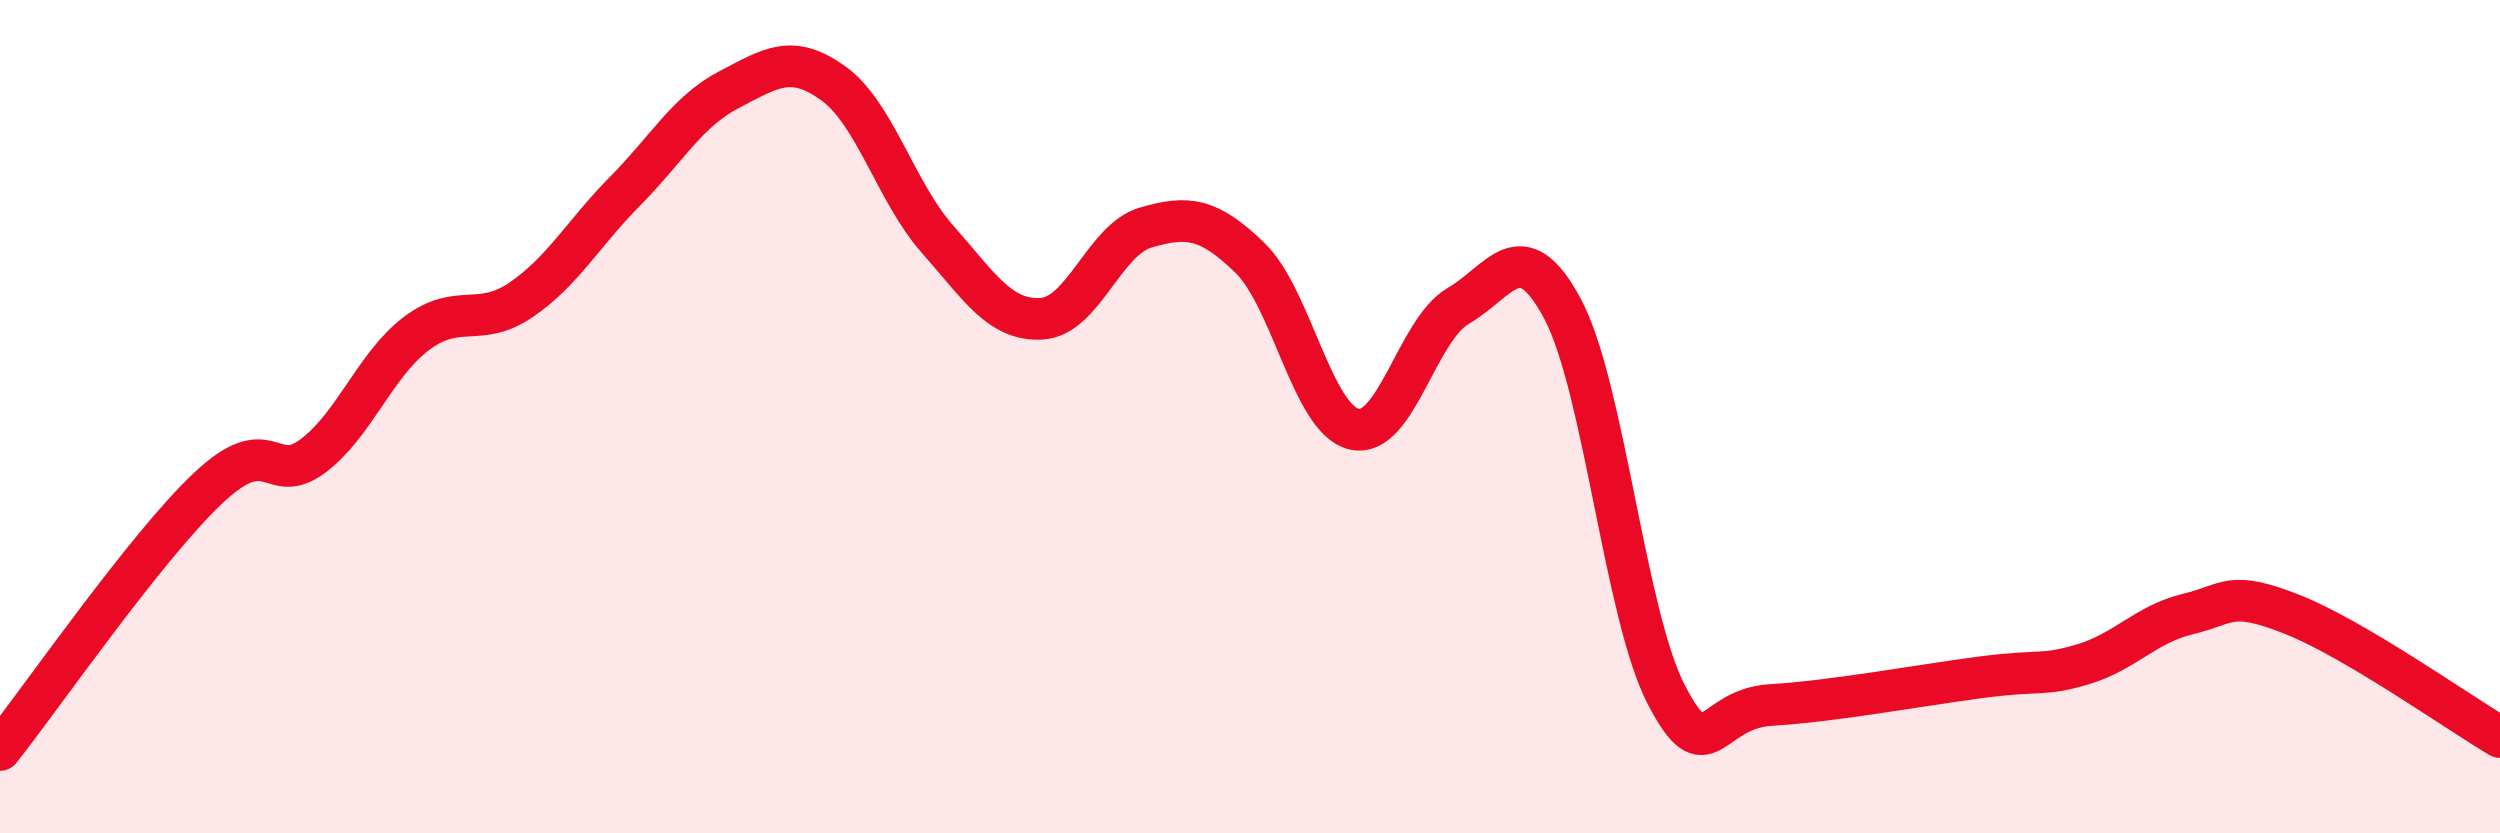
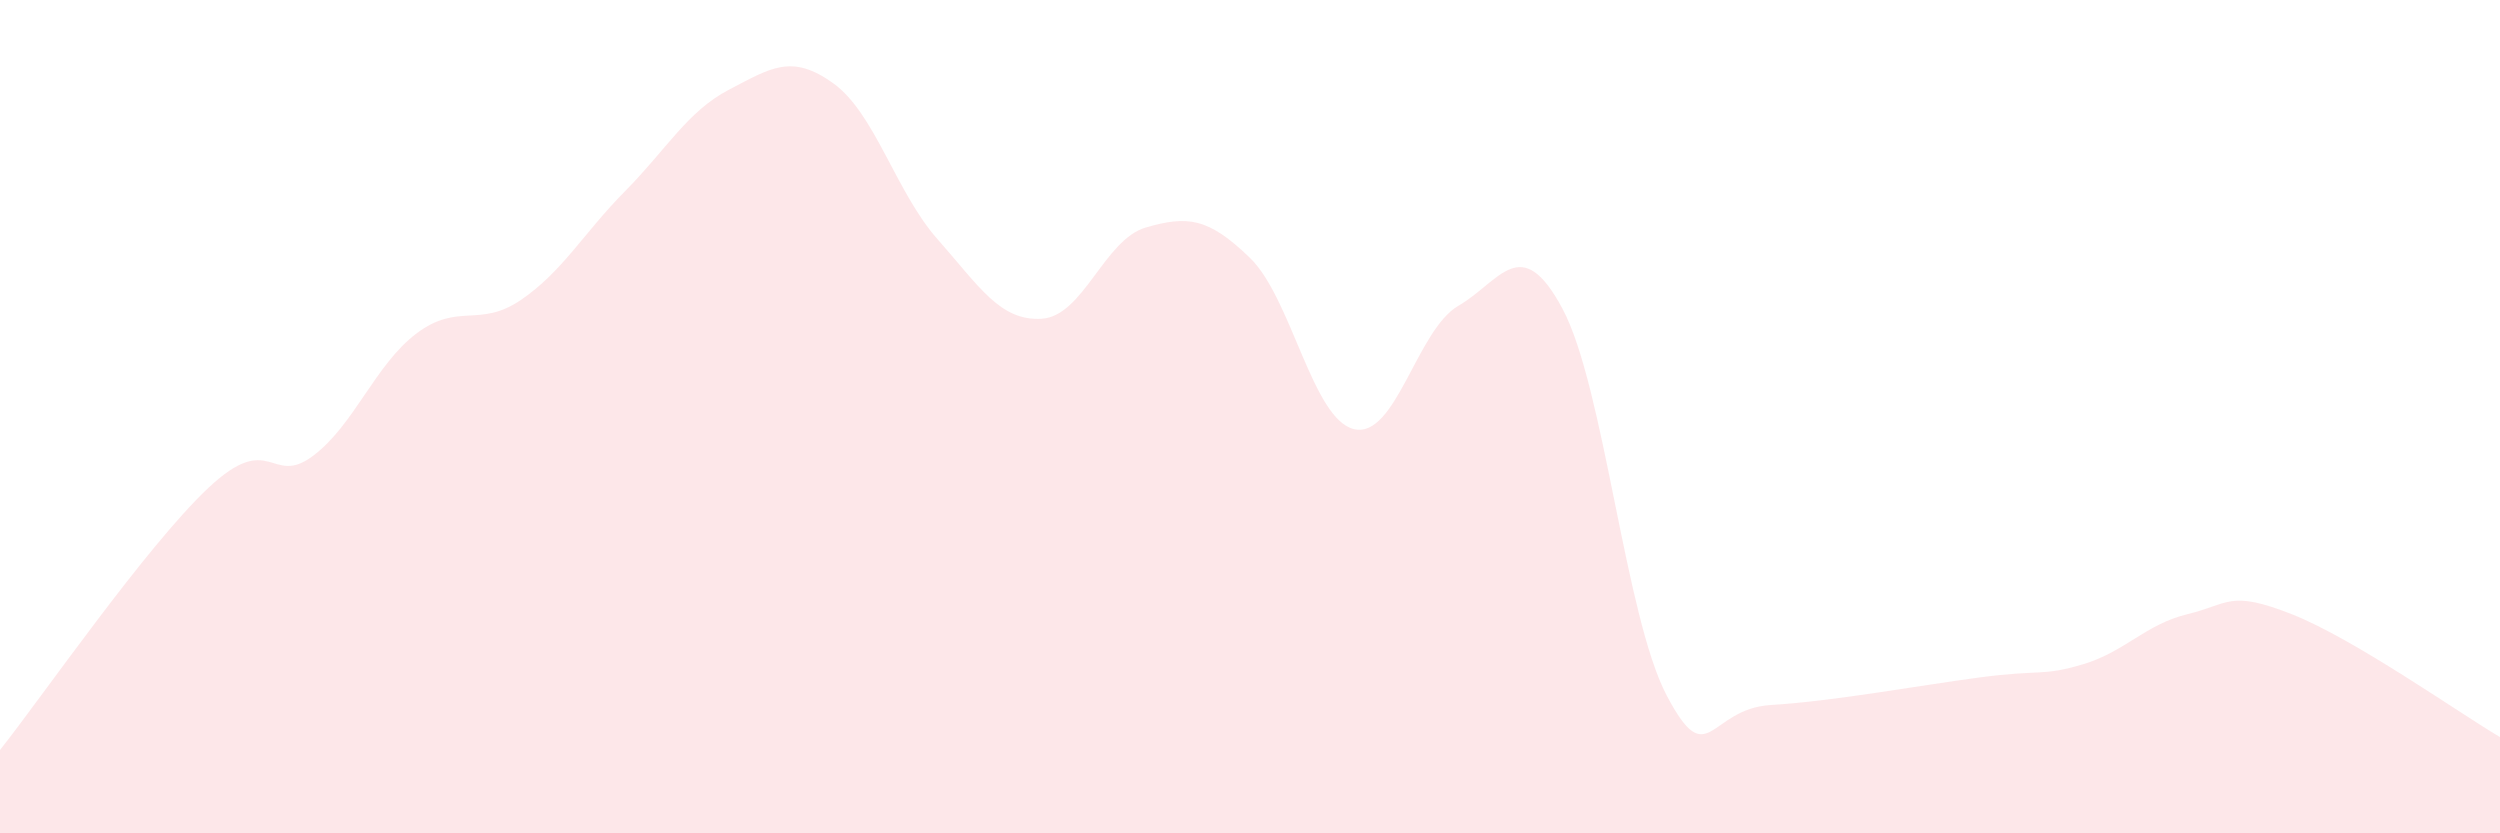
<svg xmlns="http://www.w3.org/2000/svg" width="60" height="20" viewBox="0 0 60 20">
  <path d="M 0,18 C 1,16.74 3.5,13.12 5,11.71 C 6.5,10.3 6.5,11.69 7.5,10.95 C 8.5,10.21 9,8.75 10,8 C 11,7.25 11.5,7.88 12.5,7.2 C 13.5,6.52 14,5.6 15,4.59 C 16,3.58 16.5,2.67 17.5,2.15 C 18.5,1.63 19,1.28 20,2 C 21,2.72 21.5,4.61 22.5,5.74 C 23.5,6.87 24,7.71 25,7.65 C 26,7.59 26.5,5.75 27.5,5.46 C 28.5,5.17 29,5.22 30,6.19 C 31,7.16 31.5,10.07 32.5,10.3 C 33.5,10.53 34,7.92 35,7.34 C 36,6.76 36.5,5.54 37.5,7.41 C 38.5,9.28 39,14.79 40,16.69 C 41,18.59 41,17.01 42.5,16.92 C 44,16.83 46,16.46 47.5,16.26 C 49,16.06 49,16.24 50,15.94 C 51,15.64 51.5,14.98 52.5,14.74 C 53.5,14.5 53.5,14.15 55,14.74 C 56.5,15.33 59,17.1 60,17.69L60 20L0 20Z" fill="#EB0A25" opacity="0.1" stroke-linecap="round" stroke-linejoin="round" />
-   <path d="M 0,18 C 1,16.74 3.5,13.12 5,11.71 C 6.5,10.3 6.5,11.69 7.5,10.95 C 8.5,10.21 9,8.75 10,8 C 11,7.25 11.5,7.88 12.5,7.2 C 13.5,6.52 14,5.6 15,4.59 C 16,3.58 16.5,2.67 17.5,2.15 C 18.5,1.63 19,1.28 20,2 C 21,2.72 21.5,4.61 22.5,5.74 C 23.5,6.87 24,7.71 25,7.65 C 26,7.59 26.5,5.75 27.5,5.46 C 28.5,5.17 29,5.22 30,6.19 C 31,7.16 31.5,10.07 32.5,10.3 C 33.5,10.53 34,7.92 35,7.34 C 36,6.76 36.5,5.54 37.5,7.41 C 38.5,9.28 39,14.79 40,16.69 C 41,18.59 41,17.01 42.5,16.92 C 44,16.83 46,16.46 47.5,16.26 C 49,16.06 49,16.24 50,15.94 C 51,15.64 51.5,14.98 52.5,14.74 C 53.5,14.5 53.5,14.15 55,14.74 C 56.5,15.33 59,17.1 60,17.69" stroke="#EB0A25" stroke-width="1" fill="none" stroke-linecap="round" stroke-linejoin="round" />
</svg>